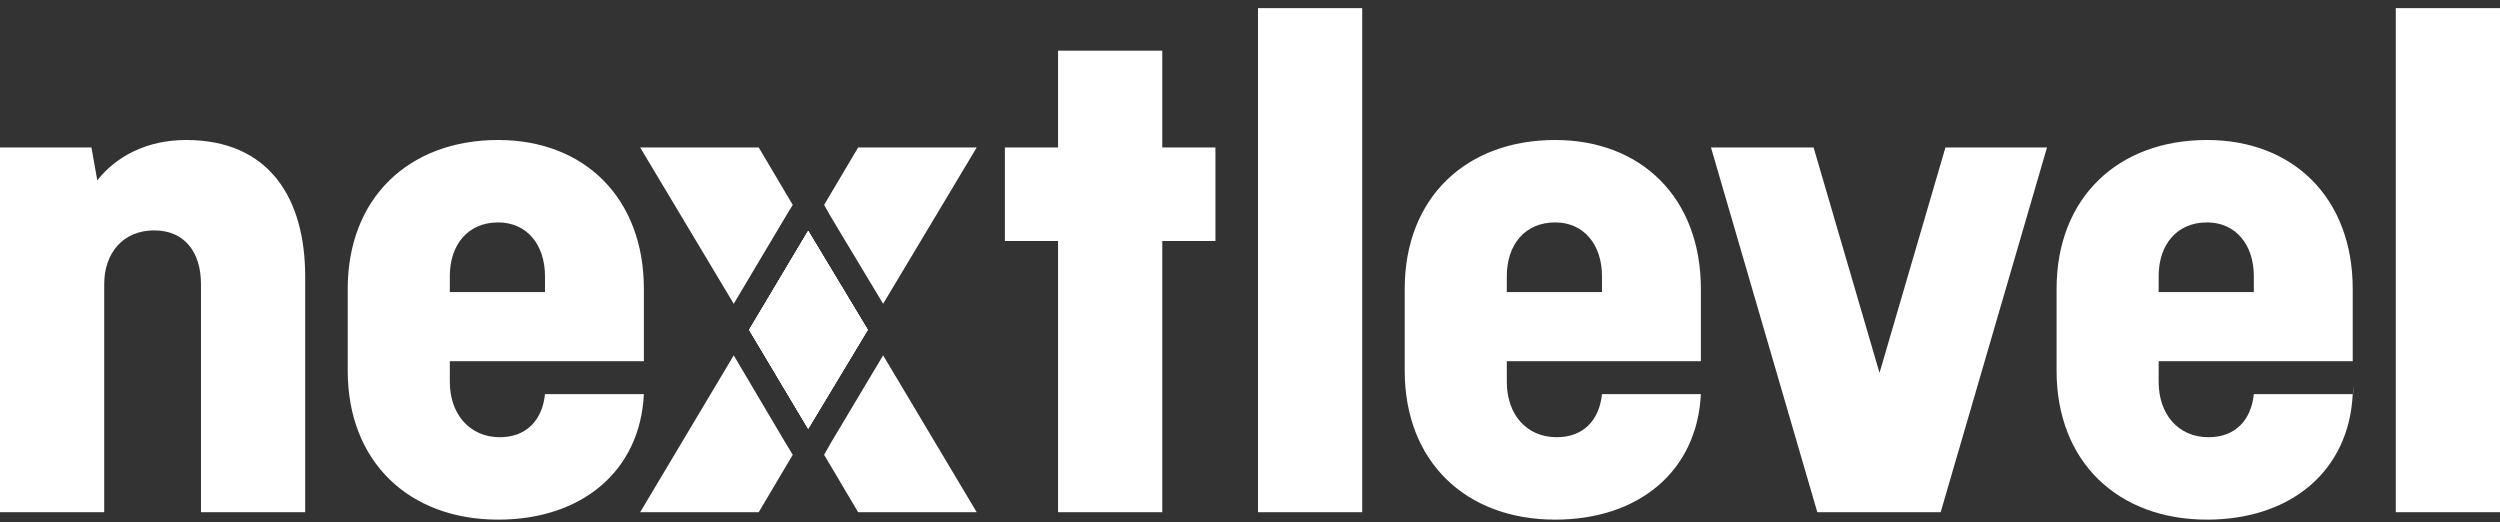
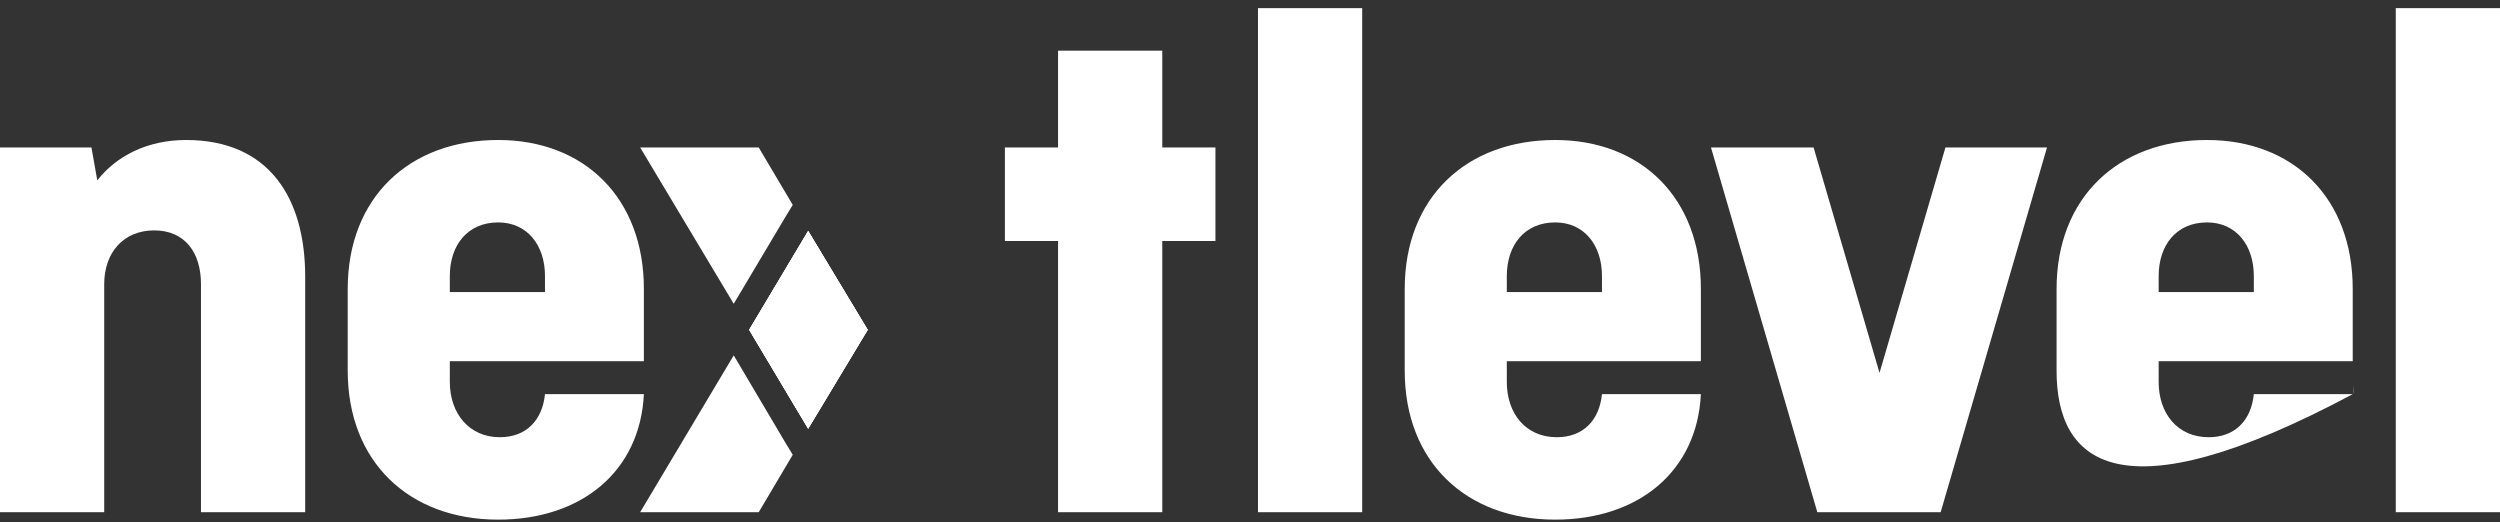
<svg xmlns="http://www.w3.org/2000/svg" width="292" height="61" viewBox="0 0 292 61" fill="none">
  <rect x="0" y="0" width="292" height="61" fill="#333333" stroke="none" />
  <path d="M91.724 25.359L85.7 35.481L74.77 17.224H88.618L92.593 23.931L91.724 25.359Z" fill="white" />
-   <path d="M101.349 38.523L94.394 50.074L87.501 38.523L94.394 26.973L101.349 38.523Z" fill="white" />
-   <path d="M114.08 59.826H100.231L96.257 53.119L97.064 51.691L103.15 41.506L114.08 59.826Z" fill="white" />
  <path d="M91.724 51.691L92.593 53.119L88.618 59.826H74.77L85.7 41.506L91.724 51.691Z" fill="white" />
  <path d="M101.349 38.523L94.394 50.074L87.501 38.523L94.394 26.973L101.349 38.523Z" fill="white" />
-   <path d="M114.08 17.224L103.15 35.481L97.064 25.359L96.257 23.931L100.231 17.224H114.08Z" fill="white" />
  <path d="M101.349 38.523L94.394 50.074L87.501 38.523L94.394 26.973L101.349 38.523Z" fill="white" />
  <path d="M101.349 38.523L94.394 50.074L87.501 38.523L94.394 26.973L101.349 38.523Z" fill="white" />
-   <path d="M21.735 16.352C17.14 16.352 13.538 18.277 11.364 21.072L10.681 17.222H0V59.823H12.172V33.182C12.172 29.518 14.408 26.91 18.009 26.91C21.611 26.91 23.474 29.518 23.474 33.182V59.823H35.646V32.312C35.646 23.121 31.423 16.352 21.735 16.352ZM52.538 42.186V44.608C52.538 48.334 54.835 51.067 58.375 51.067C61.48 51.067 63.343 49.08 63.654 46.037H75.205C74.77 55.041 67.939 60.693 58.189 60.693C47.756 60.693 40.614 53.923 40.614 43.304V33.741C40.614 23.121 47.756 16.352 58.189 16.352C68.249 16.352 75.205 23.121 75.205 33.741V42.186H52.538ZM63.654 34.113V32.25C63.654 28.586 61.542 25.978 58.189 25.978C54.649 25.978 52.538 28.586 52.538 32.25V34.113H63.654ZM75.267 45.043V46.037C75.267 45.664 75.267 45.354 75.267 45.043ZM146.932 0.951V59.823H159.103V0.951H146.932ZM279.828 0.951V59.823H292V0.951H279.828ZM141.963 17.222V28.151H135.753V59.823H123.581V28.151H117.371V17.222H123.581V5.919H135.753V17.222H141.963ZM175.995 42.186V44.608C175.995 48.334 178.231 51.067 181.832 51.067C184.937 51.067 186.801 49.08 187.111 46.037H198.662C198.227 55.041 191.396 60.693 181.646 60.693C171.213 60.693 164.071 53.923 164.071 43.304V33.741C164.071 23.121 171.213 16.352 181.646 16.352C191.707 16.352 198.662 23.121 198.662 33.741V42.186H175.995ZM187.111 34.113V32.25C187.111 28.586 185 25.978 181.646 25.978C178.106 25.978 175.995 28.586 175.995 32.25V34.113H187.111ZM252.131 42.186V44.608C252.131 48.334 254.367 51.067 257.969 51.067C261.074 51.067 262.937 49.08 263.247 46.037H274.798C274.363 55.041 267.532 60.693 257.782 60.693C247.349 60.693 240.208 53.923 240.208 43.304V33.741C240.208 23.121 247.349 16.352 257.782 16.352C267.843 16.352 274.798 23.121 274.798 33.741V42.186H252.131ZM263.247 34.113V32.25C263.247 28.586 261.136 25.978 257.782 25.978C254.242 25.978 252.131 28.586 252.131 32.25V34.113H263.247ZM274.86 45.043V46.037C274.798 45.664 274.86 45.354 274.86 45.043ZM239.09 17.222L226.67 59.823H212.262L199.842 17.222H211.827L219.528 43.553L227.228 17.222C227.104 17.222 239.09 17.222 239.09 17.222Z" fill="white" />
+   <path d="M21.735 16.352C17.14 16.352 13.538 18.277 11.364 21.072L10.681 17.222H0V59.823H12.172V33.182C12.172 29.518 14.408 26.91 18.009 26.91C21.611 26.91 23.474 29.518 23.474 33.182V59.823H35.646V32.312C35.646 23.121 31.423 16.352 21.735 16.352ZM52.538 42.186V44.608C52.538 48.334 54.835 51.067 58.375 51.067C61.48 51.067 63.343 49.08 63.654 46.037H75.205C74.77 55.041 67.939 60.693 58.189 60.693C47.756 60.693 40.614 53.923 40.614 43.304V33.741C40.614 23.121 47.756 16.352 58.189 16.352C68.249 16.352 75.205 23.121 75.205 33.741V42.186H52.538ZM63.654 34.113V32.25C63.654 28.586 61.542 25.978 58.189 25.978C54.649 25.978 52.538 28.586 52.538 32.25V34.113H63.654ZM75.267 45.043V46.037C75.267 45.664 75.267 45.354 75.267 45.043ZM146.932 0.951V59.823H159.103V0.951H146.932ZM279.828 0.951V59.823H292V0.951H279.828ZM141.963 17.222V28.151H135.753V59.823H123.581V28.151H117.371V17.222H123.581V5.919H135.753V17.222H141.963ZM175.995 42.186V44.608C175.995 48.334 178.231 51.067 181.832 51.067C184.937 51.067 186.801 49.08 187.111 46.037H198.662C198.227 55.041 191.396 60.693 181.646 60.693C171.213 60.693 164.071 53.923 164.071 43.304V33.741C164.071 23.121 171.213 16.352 181.646 16.352C191.707 16.352 198.662 23.121 198.662 33.741V42.186H175.995ZM187.111 34.113V32.25C187.111 28.586 185 25.978 181.646 25.978C178.106 25.978 175.995 28.586 175.995 32.25V34.113H187.111ZM252.131 42.186V44.608C252.131 48.334 254.367 51.067 257.969 51.067C261.074 51.067 262.937 49.08 263.247 46.037H274.798C247.349 60.693 240.208 53.923 240.208 43.304V33.741C240.208 23.121 247.349 16.352 257.782 16.352C267.843 16.352 274.798 23.121 274.798 33.741V42.186H252.131ZM263.247 34.113V32.25C263.247 28.586 261.136 25.978 257.782 25.978C254.242 25.978 252.131 28.586 252.131 32.25V34.113H263.247ZM274.86 45.043V46.037C274.798 45.664 274.86 45.354 274.86 45.043ZM239.09 17.222L226.67 59.823H212.262L199.842 17.222H211.827L219.528 43.553L227.228 17.222C227.104 17.222 239.09 17.222 239.09 17.222Z" fill="white" />
</svg>